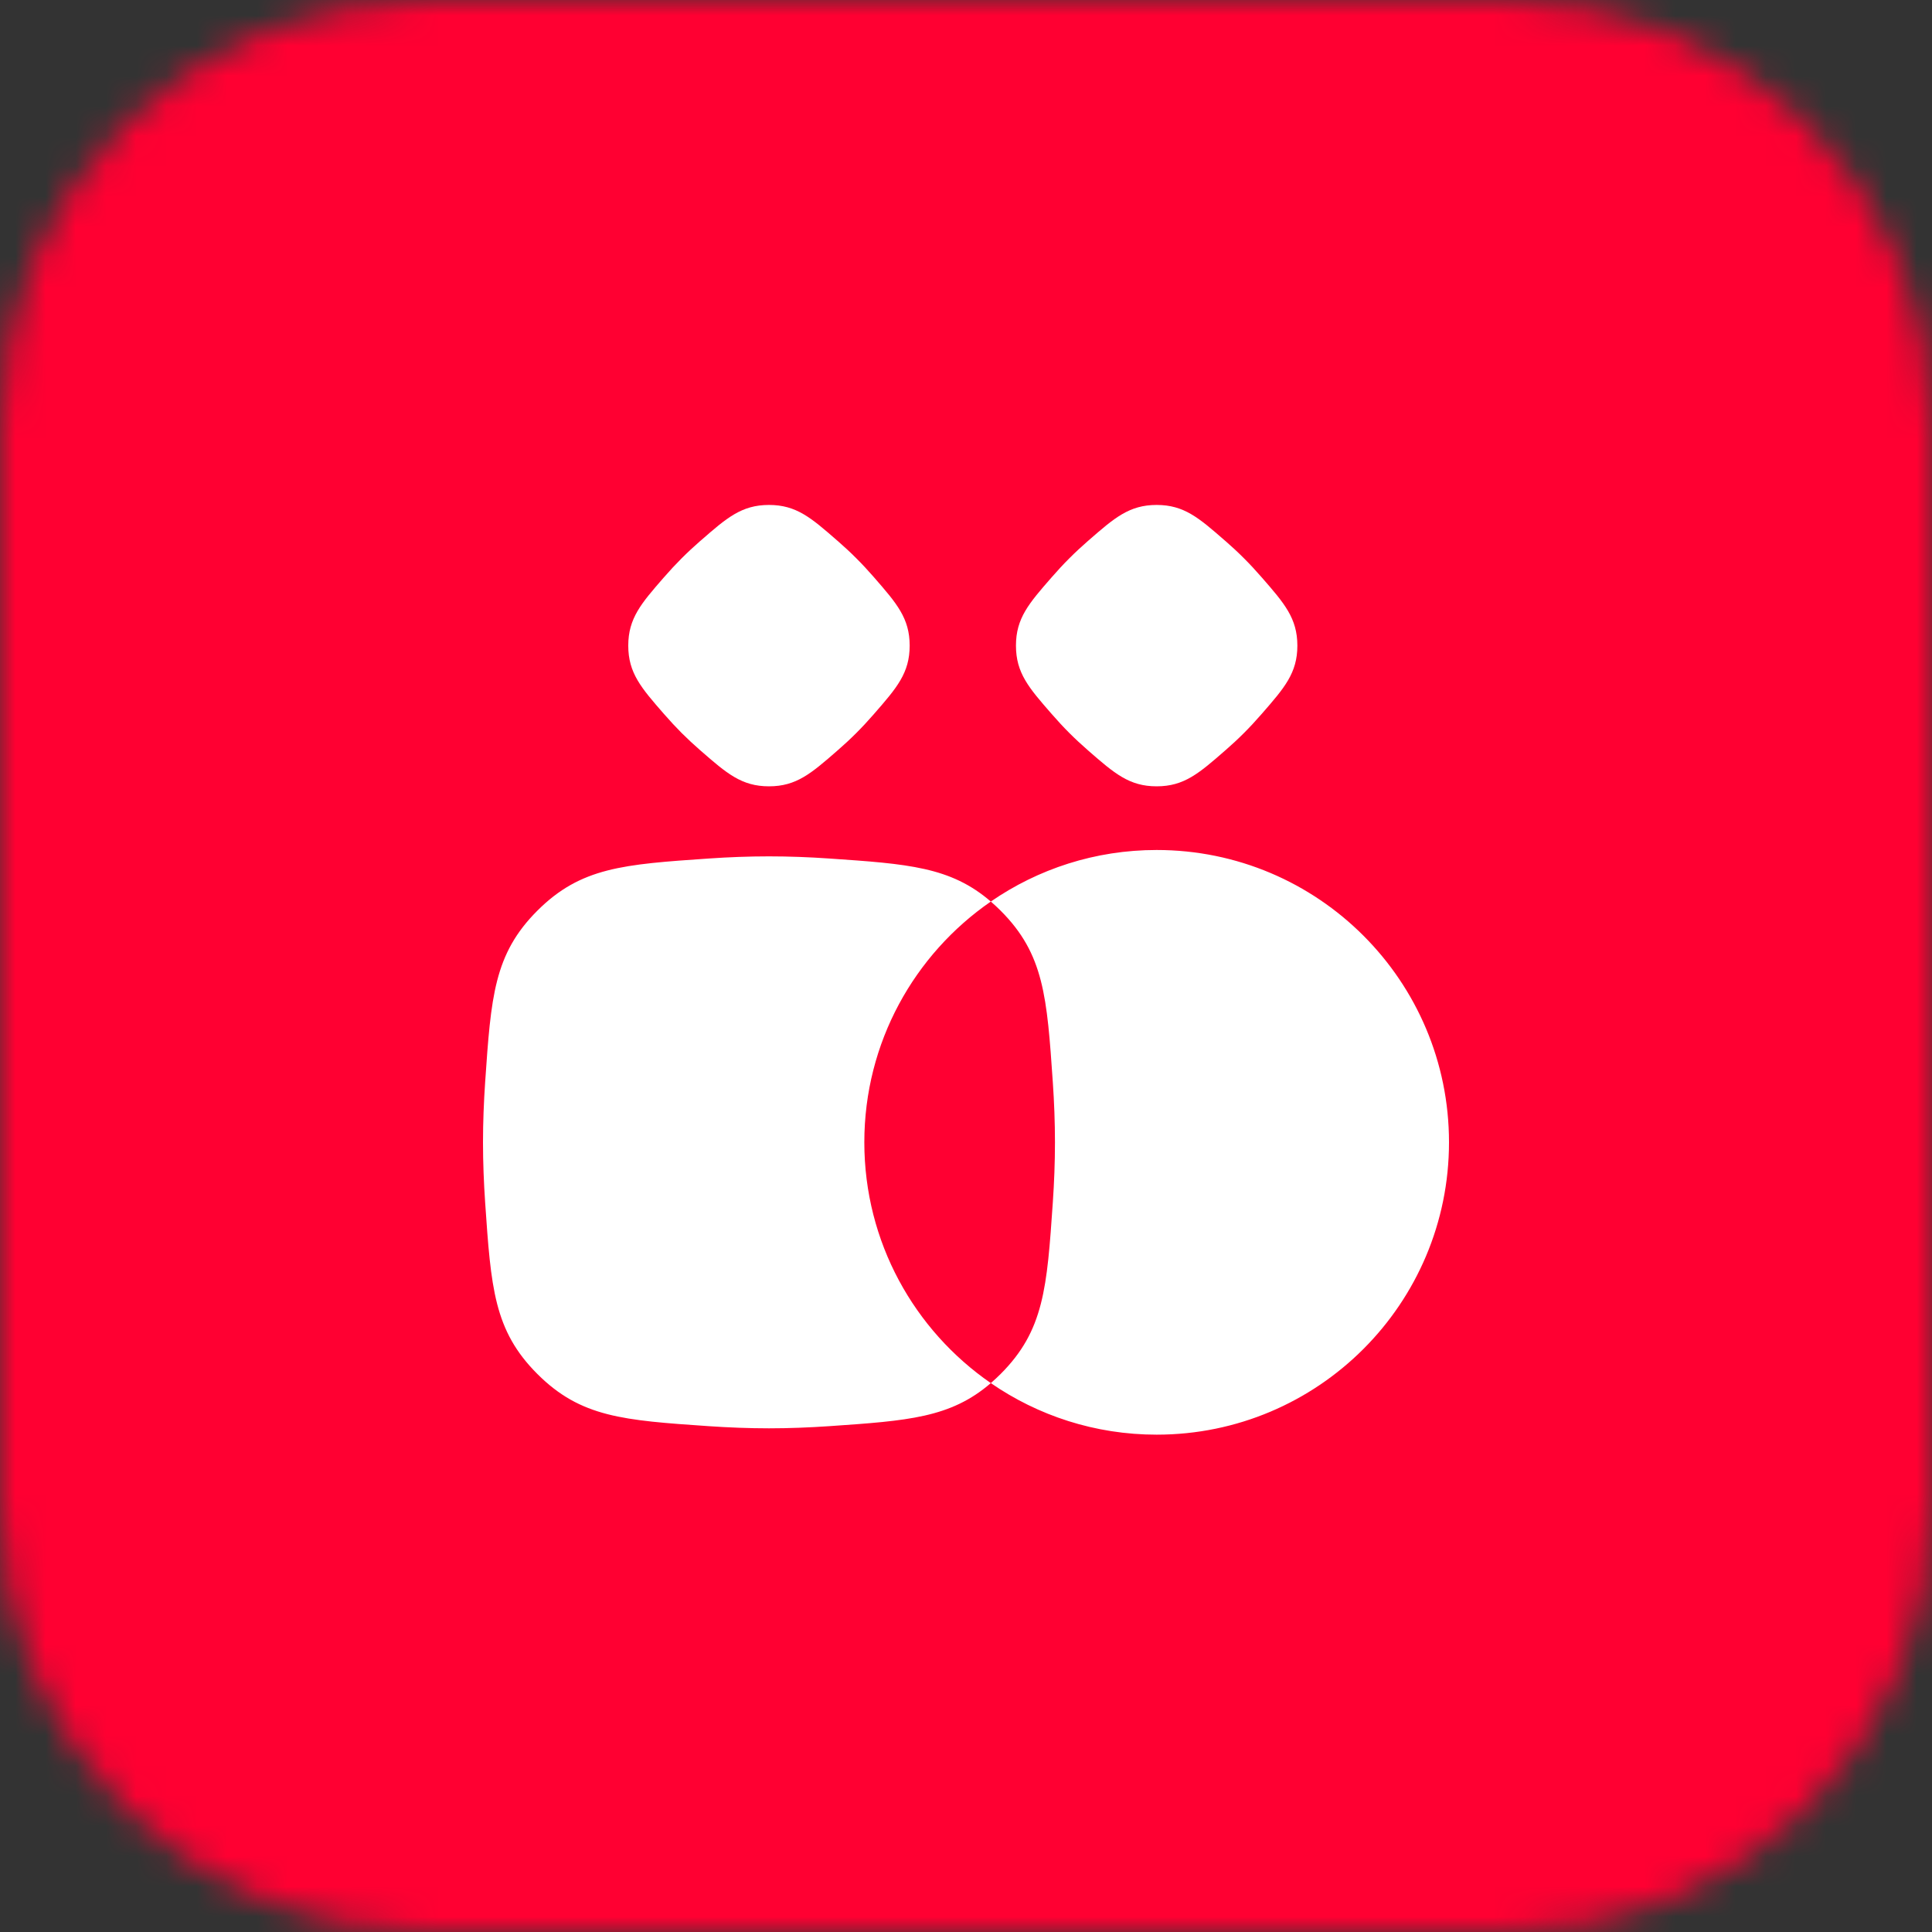
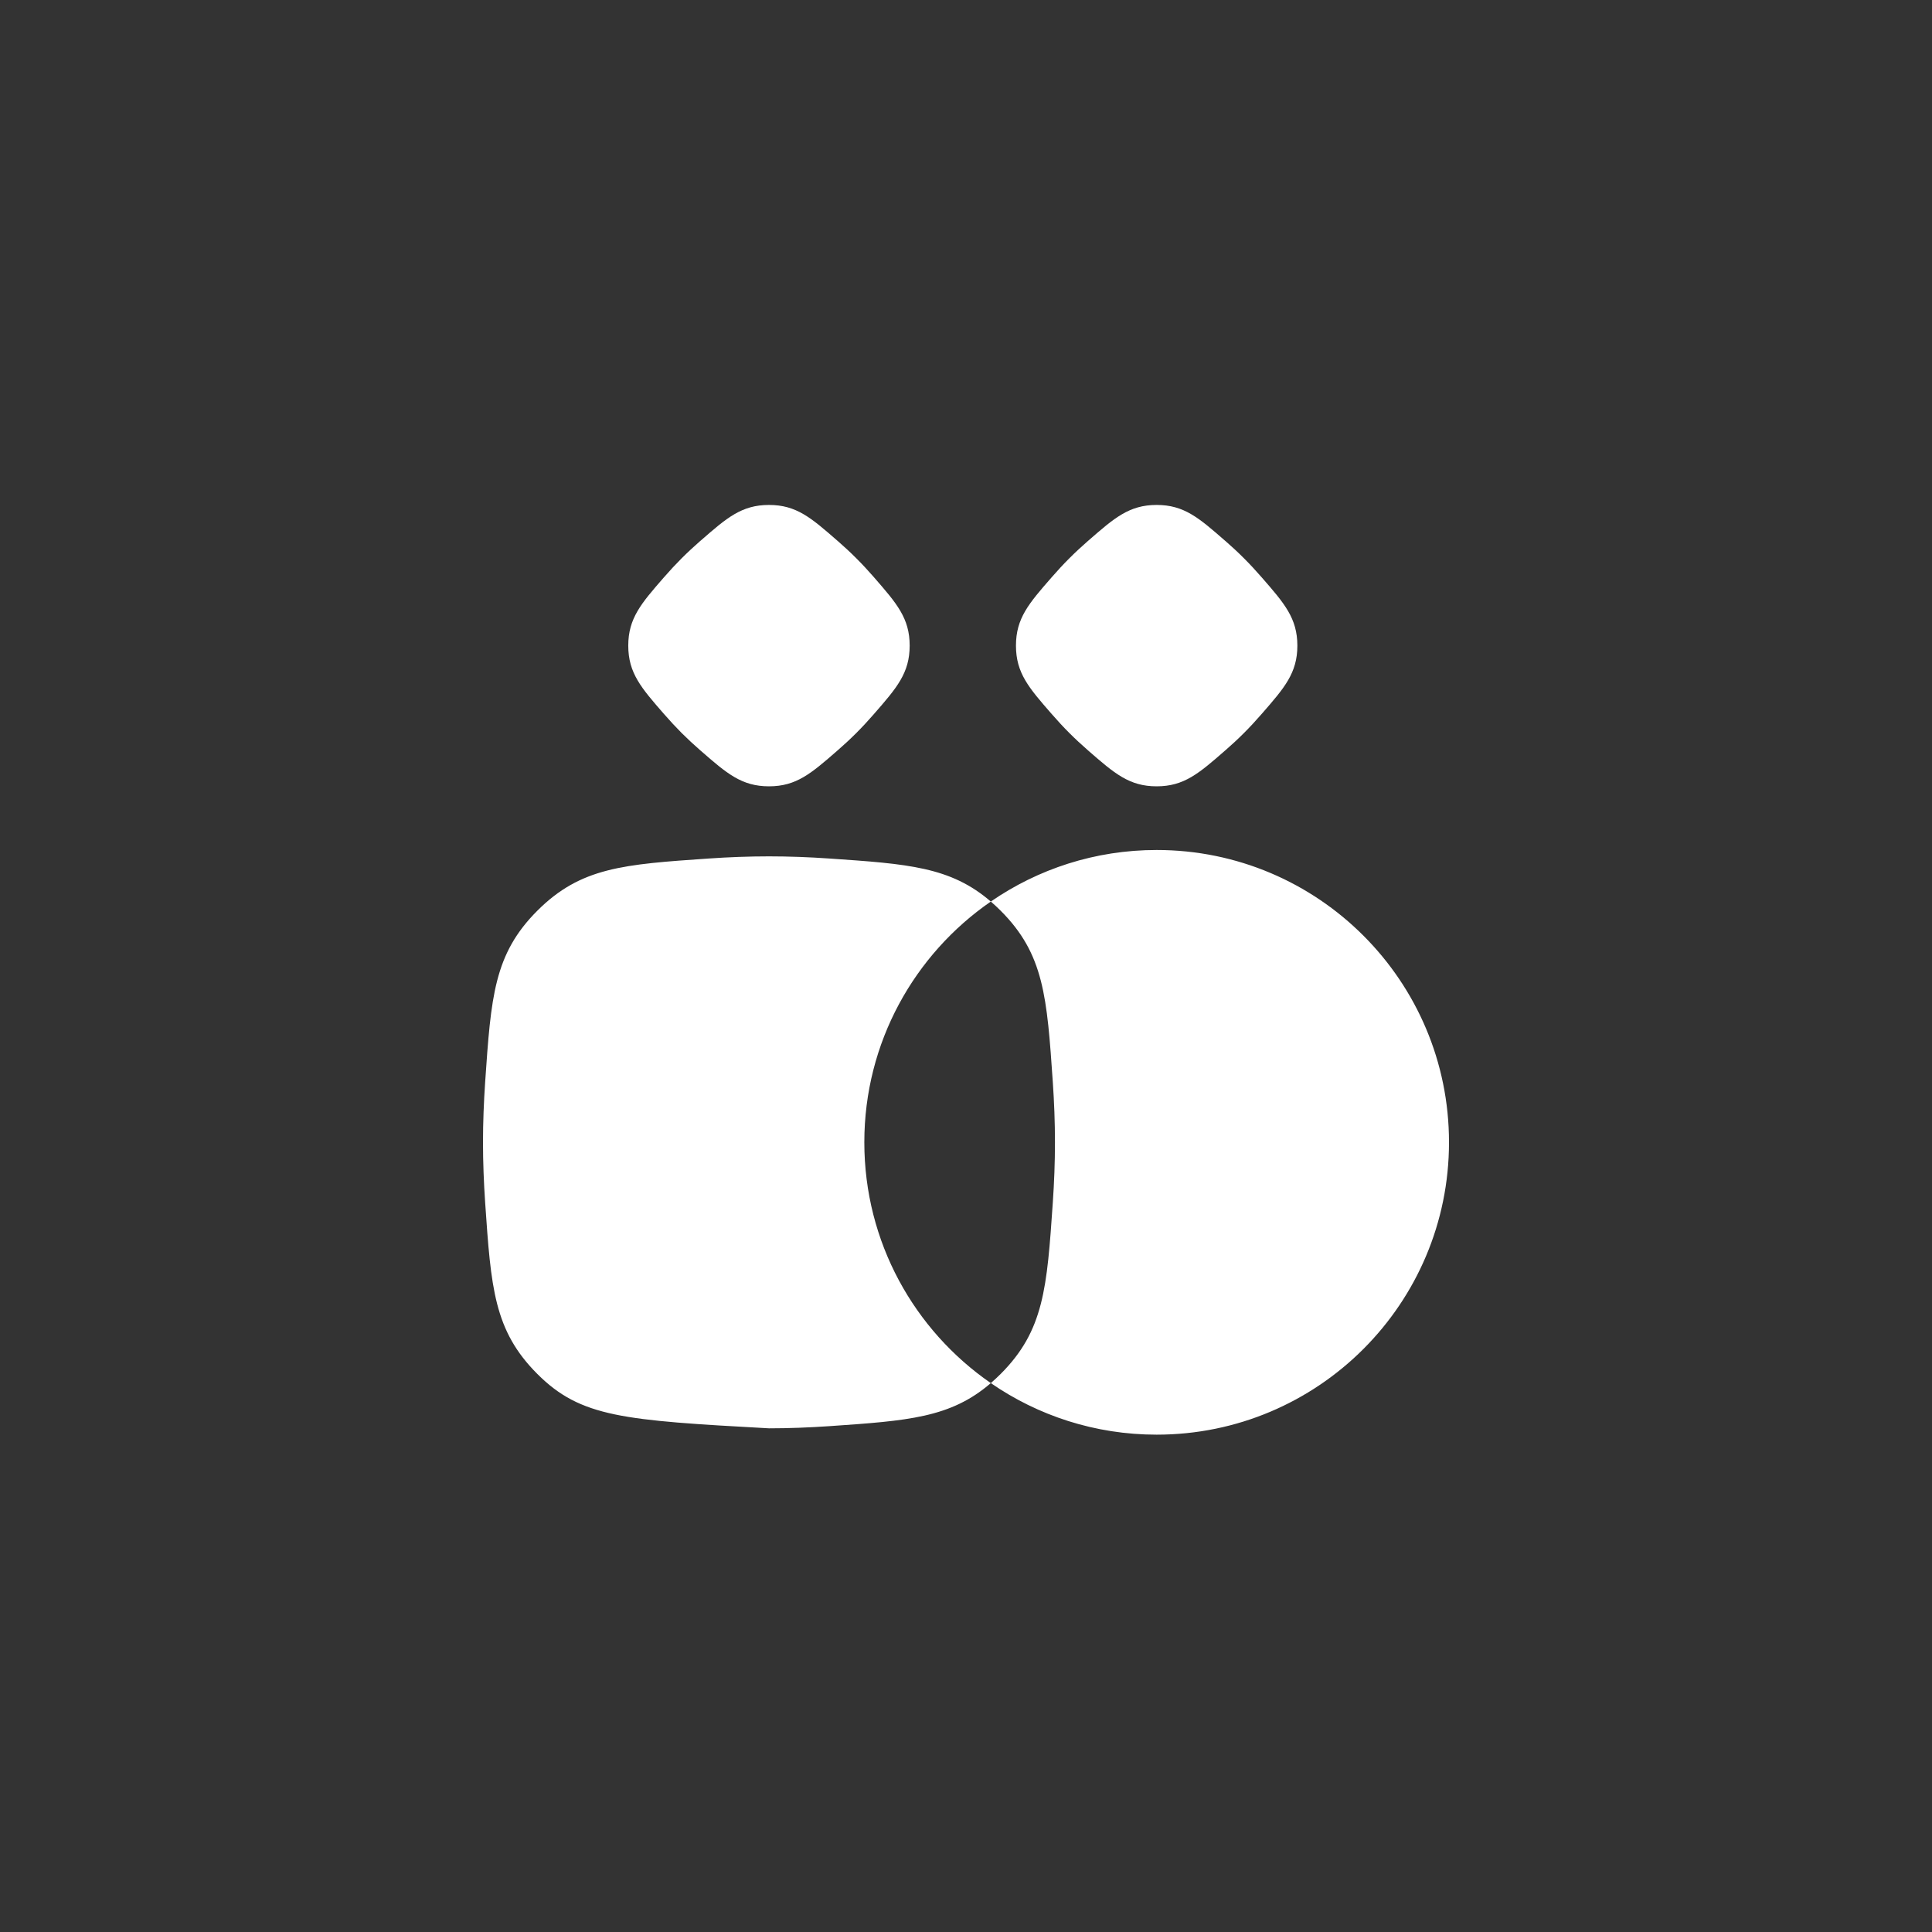
<svg xmlns="http://www.w3.org/2000/svg" width="64" height="64" viewBox="0 0 64 64" fill="none">
  <rect x="0" y="0" width="64" height="64" fill="#333333" stroke="none" />
  <g clip-path="url(#clip0_4660_30144)">
    <mask id="mask0_4660_30144" style="mask-type:alpha" maskUnits="userSpaceOnUse" x="0" y="0" width="64" height="64">
      <path d="M0 14.08C0 6.304 6.304 0 14.08 0H49.92C57.696 0 64 6.304 64 14.08V49.92C64 57.696 57.696 64 49.92 64H14.08C6.304 64 0 57.696 0 49.92V14.08Z" fill="#FF0032" />
    </mask>
    <g mask="url(#mask0_4660_30144)">
-       <rect width="64" height="64" fill="#FF0032" />
-       <path d="M38.315 28.157C43.664 28.157 48 32.492 48 37.84C48 43.189 43.664 47.525 38.315 47.525C36.276 47.525 34.383 46.894 32.822 45.817C31.488 46.967 30.081 47.064 27.464 47.244C26.812 47.288 26.142 47.315 25.474 47.315C24.805 47.315 24.135 47.288 23.483 47.244C20.653 47.05 19.238 46.952 17.8 45.514C16.362 44.076 16.265 42.661 16.071 39.831C16.027 39.179 16 38.51 16 37.841C16 37.172 16.027 36.503 16.071 35.851C16.265 33.021 16.362 31.605 17.8 30.168C19.238 28.73 20.653 28.633 23.483 28.439C24.135 28.394 24.805 28.368 25.474 28.368C26.142 28.368 26.812 28.394 27.464 28.439C30.081 28.618 31.488 28.715 32.822 29.865C34.383 28.788 36.276 28.157 38.315 28.157ZM32.822 29.865C30.291 31.612 28.632 34.532 28.632 37.84C28.632 41.149 30.291 44.07 32.822 45.817C32.931 45.723 33.039 45.622 33.148 45.514C34.585 44.076 34.682 42.661 34.876 39.831C34.921 39.179 34.947 38.51 34.947 37.841C34.947 37.172 34.921 36.503 34.876 35.851C34.682 33.021 34.585 31.605 33.148 30.168C33.039 30.059 32.931 29.959 32.822 29.865ZM25.474 16.727C26.381 16.727 26.872 17.155 27.727 17.901L27.757 17.926C27.963 18.106 28.169 18.296 28.367 18.495C28.566 18.693 28.756 18.899 28.936 19.105L28.961 19.134C29.706 19.989 30.134 20.48 30.134 21.387C30.134 22.295 29.707 22.786 28.961 23.641L28.936 23.67C28.756 23.876 28.566 24.082 28.367 24.281C28.169 24.479 27.963 24.67 27.757 24.849C27.747 24.858 27.737 24.866 27.727 24.875C26.872 25.62 26.381 26.048 25.474 26.048C24.566 26.048 24.075 25.62 23.22 24.875C23.21 24.866 23.2 24.858 23.19 24.849C22.985 24.67 22.779 24.479 22.58 24.281C22.382 24.082 22.191 23.876 22.012 23.67L21.986 23.641C21.241 22.786 20.812 22.295 20.812 21.387C20.813 20.48 21.241 19.989 21.986 19.134L22.012 19.105C22.191 18.899 22.382 18.693 22.58 18.495C22.779 18.296 22.985 18.106 23.19 17.926L23.22 17.901C24.075 17.155 24.566 16.727 25.474 16.727ZM38.315 16.727C39.223 16.727 39.714 17.155 40.569 17.901L40.599 17.926C40.805 18.106 41.011 18.296 41.209 18.495C41.408 18.693 41.598 18.899 41.777 19.105L41.803 19.134C42.548 19.989 42.976 20.48 42.977 21.387C42.977 22.295 42.548 22.786 41.803 23.641L41.777 23.67C41.598 23.876 41.408 24.082 41.209 24.281C41.011 24.479 40.805 24.67 40.599 24.849C40.589 24.858 40.579 24.866 40.569 24.875C39.714 25.62 39.223 26.048 38.315 26.048C37.408 26.048 36.917 25.62 36.062 24.875C36.052 24.866 36.043 24.858 36.033 24.849C35.827 24.67 35.621 24.479 35.423 24.281C35.224 24.082 35.034 23.876 34.855 23.67L34.829 23.641C34.083 22.786 33.655 22.295 33.655 21.387C33.655 20.48 34.083 19.989 34.829 19.134L34.855 19.105C35.034 18.899 35.224 18.693 35.423 18.495C35.621 18.296 35.827 18.106 36.033 17.926L36.062 17.901C36.917 17.155 37.408 16.727 38.315 16.727Z" fill="white" />
+       <path d="M38.315 28.157C43.664 28.157 48 32.492 48 37.84C48 43.189 43.664 47.525 38.315 47.525C36.276 47.525 34.383 46.894 32.822 45.817C31.488 46.967 30.081 47.064 27.464 47.244C26.812 47.288 26.142 47.315 25.474 47.315C20.653 47.05 19.238 46.952 17.8 45.514C16.362 44.076 16.265 42.661 16.071 39.831C16.027 39.179 16 38.51 16 37.841C16 37.172 16.027 36.503 16.071 35.851C16.265 33.021 16.362 31.605 17.8 30.168C19.238 28.73 20.653 28.633 23.483 28.439C24.135 28.394 24.805 28.368 25.474 28.368C26.142 28.368 26.812 28.394 27.464 28.439C30.081 28.618 31.488 28.715 32.822 29.865C34.383 28.788 36.276 28.157 38.315 28.157ZM32.822 29.865C30.291 31.612 28.632 34.532 28.632 37.84C28.632 41.149 30.291 44.07 32.822 45.817C32.931 45.723 33.039 45.622 33.148 45.514C34.585 44.076 34.682 42.661 34.876 39.831C34.921 39.179 34.947 38.51 34.947 37.841C34.947 37.172 34.921 36.503 34.876 35.851C34.682 33.021 34.585 31.605 33.148 30.168C33.039 30.059 32.931 29.959 32.822 29.865ZM25.474 16.727C26.381 16.727 26.872 17.155 27.727 17.901L27.757 17.926C27.963 18.106 28.169 18.296 28.367 18.495C28.566 18.693 28.756 18.899 28.936 19.105L28.961 19.134C29.706 19.989 30.134 20.48 30.134 21.387C30.134 22.295 29.707 22.786 28.961 23.641L28.936 23.67C28.756 23.876 28.566 24.082 28.367 24.281C28.169 24.479 27.963 24.67 27.757 24.849C27.747 24.858 27.737 24.866 27.727 24.875C26.872 25.62 26.381 26.048 25.474 26.048C24.566 26.048 24.075 25.62 23.22 24.875C23.21 24.866 23.2 24.858 23.19 24.849C22.985 24.67 22.779 24.479 22.58 24.281C22.382 24.082 22.191 23.876 22.012 23.67L21.986 23.641C21.241 22.786 20.812 22.295 20.812 21.387C20.813 20.48 21.241 19.989 21.986 19.134L22.012 19.105C22.191 18.899 22.382 18.693 22.58 18.495C22.779 18.296 22.985 18.106 23.19 17.926L23.22 17.901C24.075 17.155 24.566 16.727 25.474 16.727ZM38.315 16.727C39.223 16.727 39.714 17.155 40.569 17.901L40.599 17.926C40.805 18.106 41.011 18.296 41.209 18.495C41.408 18.693 41.598 18.899 41.777 19.105L41.803 19.134C42.548 19.989 42.976 20.48 42.977 21.387C42.977 22.295 42.548 22.786 41.803 23.641L41.777 23.67C41.598 23.876 41.408 24.082 41.209 24.281C41.011 24.479 40.805 24.67 40.599 24.849C40.589 24.858 40.579 24.866 40.569 24.875C39.714 25.62 39.223 26.048 38.315 26.048C37.408 26.048 36.917 25.62 36.062 24.875C36.052 24.866 36.043 24.858 36.033 24.849C35.827 24.67 35.621 24.479 35.423 24.281C35.224 24.082 35.034 23.876 34.855 23.67L34.829 23.641C34.083 22.786 33.655 22.295 33.655 21.387C33.655 20.48 34.083 19.989 34.829 19.134L34.855 19.105C35.034 18.899 35.224 18.693 35.423 18.495C35.621 18.296 35.827 18.106 36.033 17.926L36.062 17.901C36.917 17.155 37.408 16.727 38.315 16.727Z" fill="white" />
    </g>
  </g>
  <defs>
    <clipPath id="clip0_4660_30144">
      <rect width="64" height="64" fill="white" />
    </clipPath>
  </defs>
</svg>